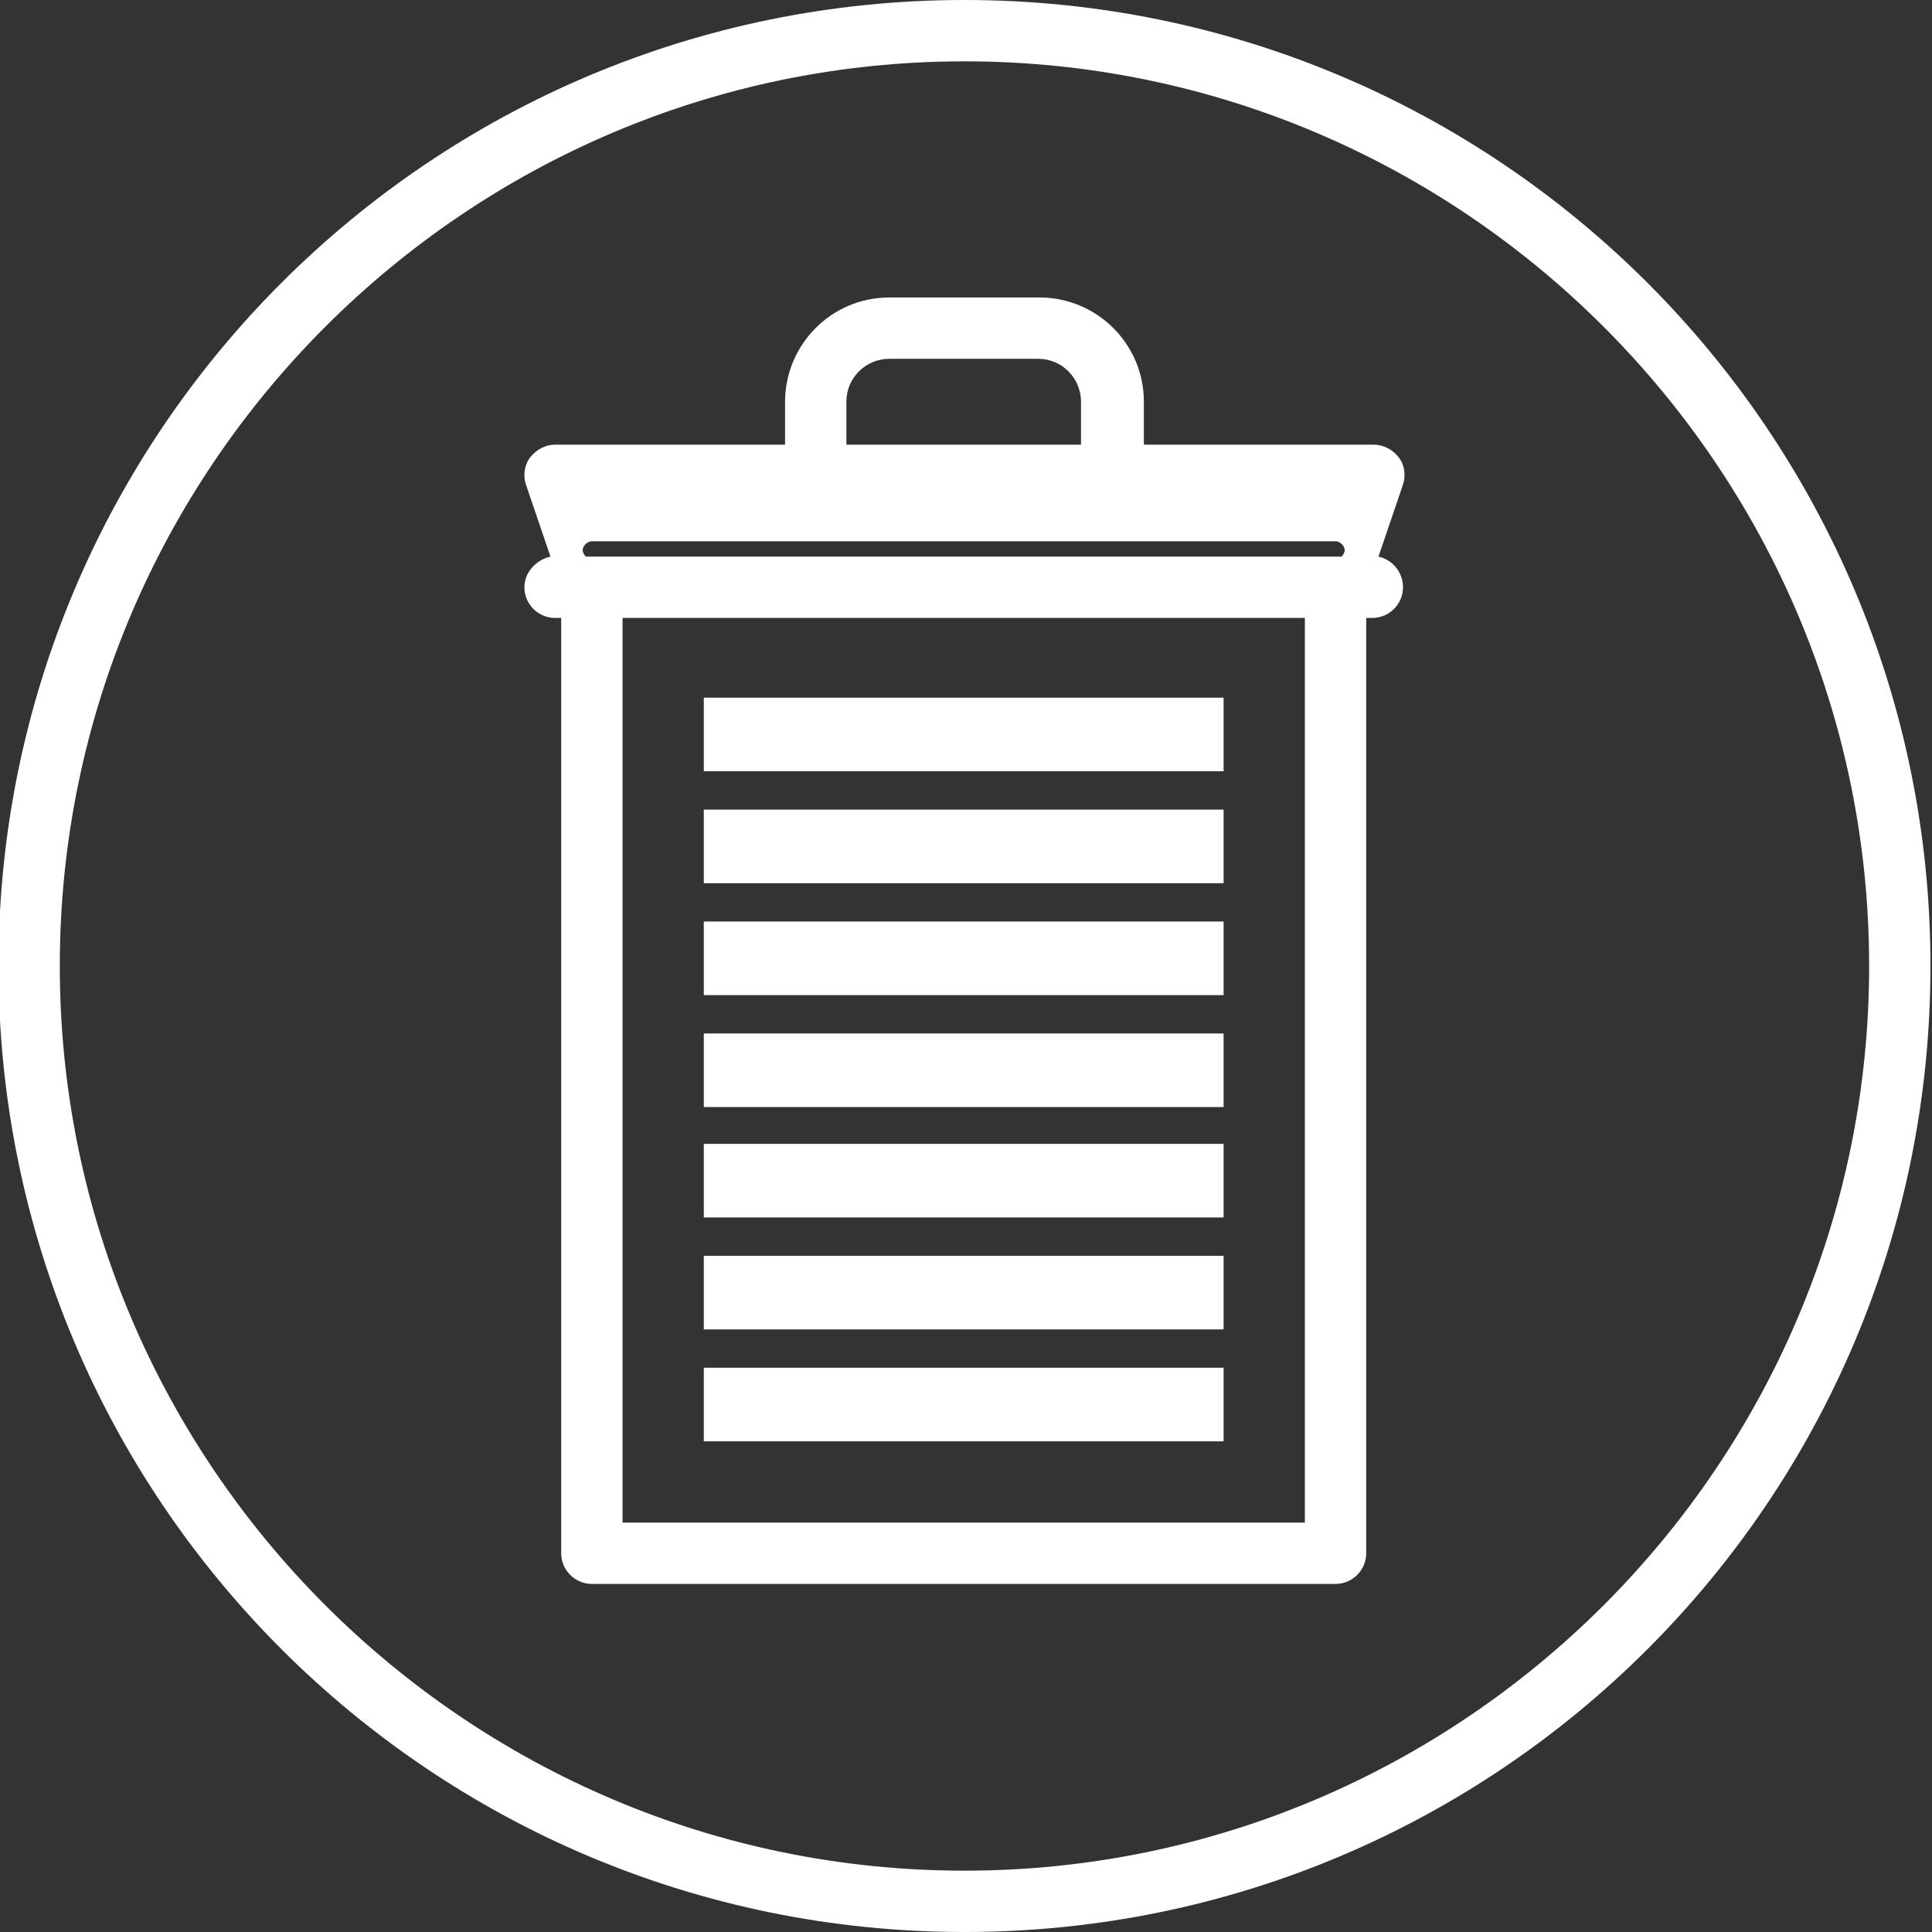
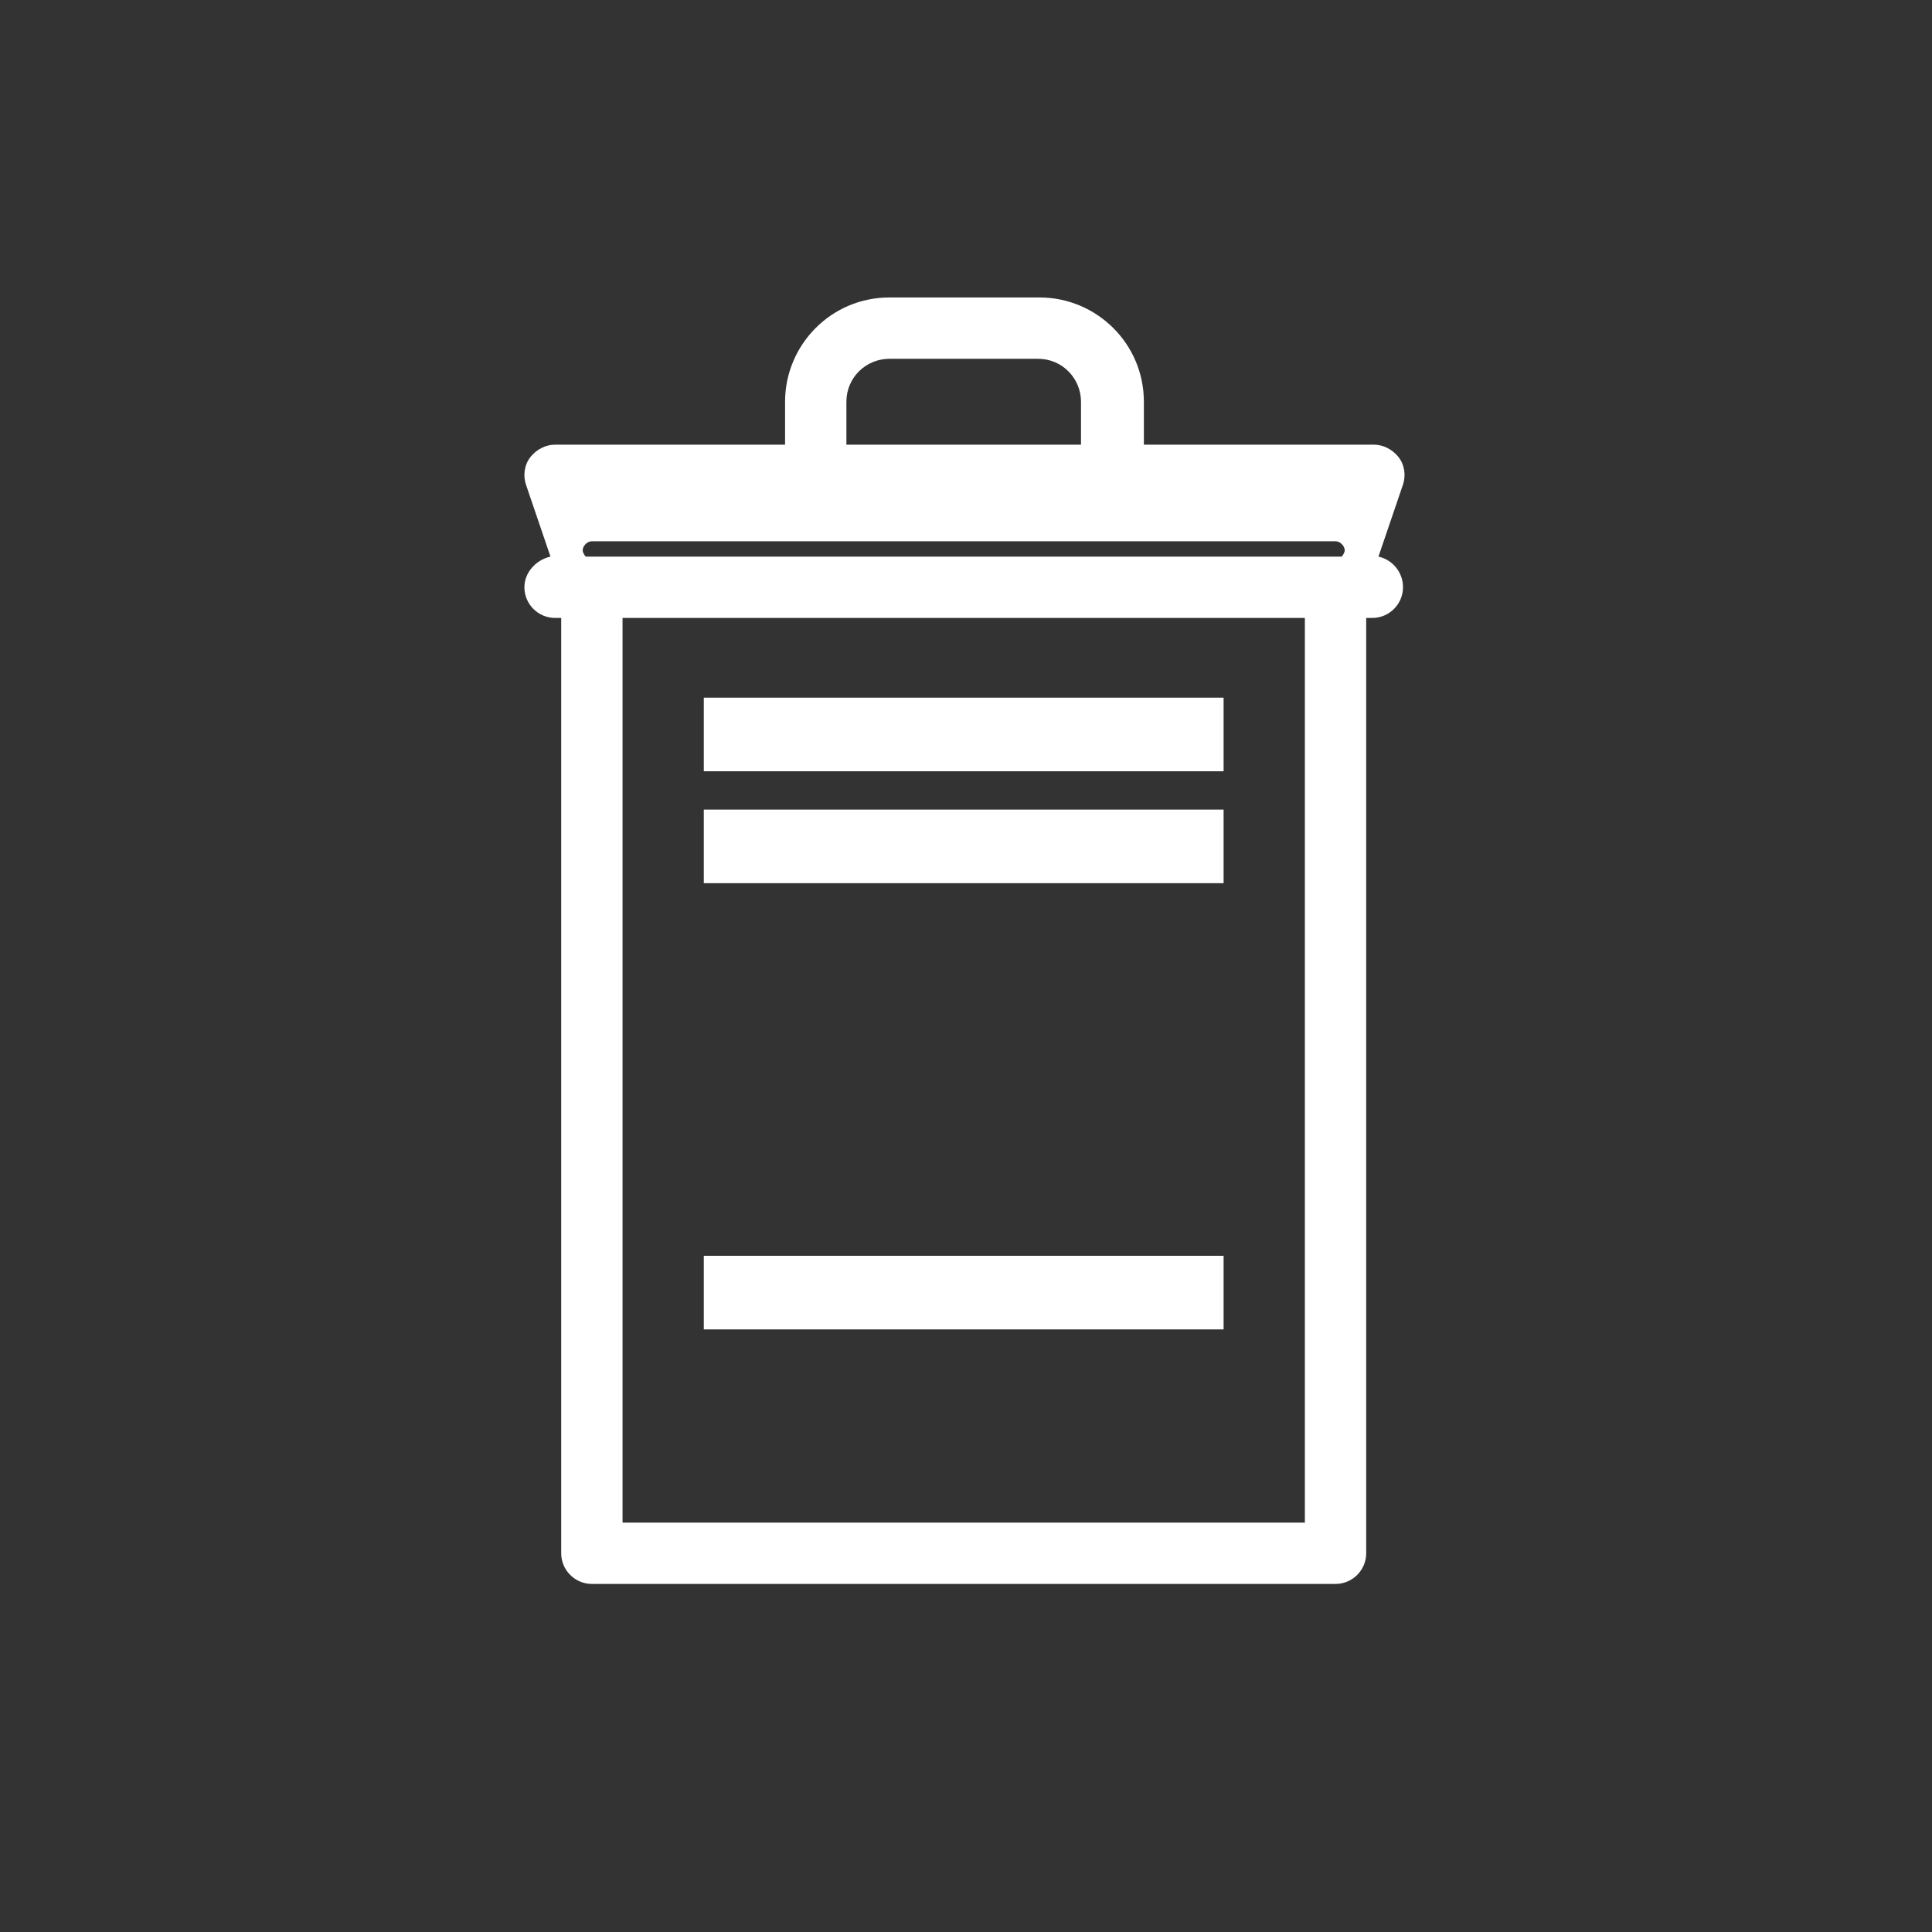
<svg xmlns="http://www.w3.org/2000/svg" version="1.1" id="Layer_1" x="0px" y="0px" viewBox="0 0 126 126" style="enable-background:new 0 0 126 126;" xml:space="preserve">
  <rect x="0" y="0" width="126" height="126" fill="#333333" stroke="none" />
  <style type="text/css">
	.st0{fill:#fff;}
</style>
  <g>
-     <path class="st0" d="M62.9,0c-34.8,0-63,28.2-63,63c0,34.8,28.2,63,63,63c34.8,0,63-28.2,63-63C125.9,28.2,97.7,0,62.9,0z    M62.9,122c-32.5,0-59-26.5-59-59c0-32.5,26.5-59,59-59c32.5,0,59,26.5,59,59C121.9,95.5,95.4,122,62.9,122z" />
-     <rect x="45.9" y="89.2" class="st0" width="33.9" height="4.8" />
    <rect x="45.9" y="81.9" class="st0" width="33.9" height="4.8" />
-     <rect x="45.9" y="74.6" class="st0" width="33.9" height="4.8" />
-     <rect x="45.9" y="67.4" class="st0" width="33.9" height="4.8" />
-     <rect x="45.9" y="60.1" class="st0" width="33.9" height="4.8" />
    <rect x="45.9" y="52.8" class="st0" width="33.9" height="4.8" />
    <rect x="45.9" y="45.5" class="st0" width="33.9" height="4.8" />
    <path class="st0" d="M89.9,36.3l1.6-4.7c0.2-0.6,0.1-1.3-0.3-1.8c-0.4-0.5-1-0.8-1.6-0.8h-15v-2.8c0-3.8-3.1-6.8-6.8-6.8H58   c-3.8,0-6.8,3.1-6.8,6.8V29h-15c-0.6,0-1.2,0.3-1.6,0.8c-0.4,0.5-0.5,1.2-0.3,1.8l1.6,4.7c-0.9,0.2-1.7,1-1.7,2c0,1.1,0.9,2,2,2   h0.4v61c0,1.1,0.9,2,2,2h48.5c1.1,0,2-0.9,2-2v-61h0.4c1.1,0,2-0.9,2-2C91.5,37.3,90.8,36.5,89.9,36.3z M55.2,26.2   c0-1.6,1.3-2.8,2.8-2.8h9.7c1.6,0,2.8,1.3,2.8,2.8V29H55.2V26.2z M85.1,99.3H40.6v-59h44.5V99.3z M87.5,36.3c-0.1,0-0.2,0-0.4,0   H38.6c-0.1,0-0.3,0-0.4,0C38.1,36.2,38,36,38,35.9c0-0.3,0.3-0.6,0.6-0.6h48.5c0.3,0,0.6,0.3,0.6,0.6C87.7,36,87.6,36.2,87.5,36.3z   " />
  </g>
</svg>